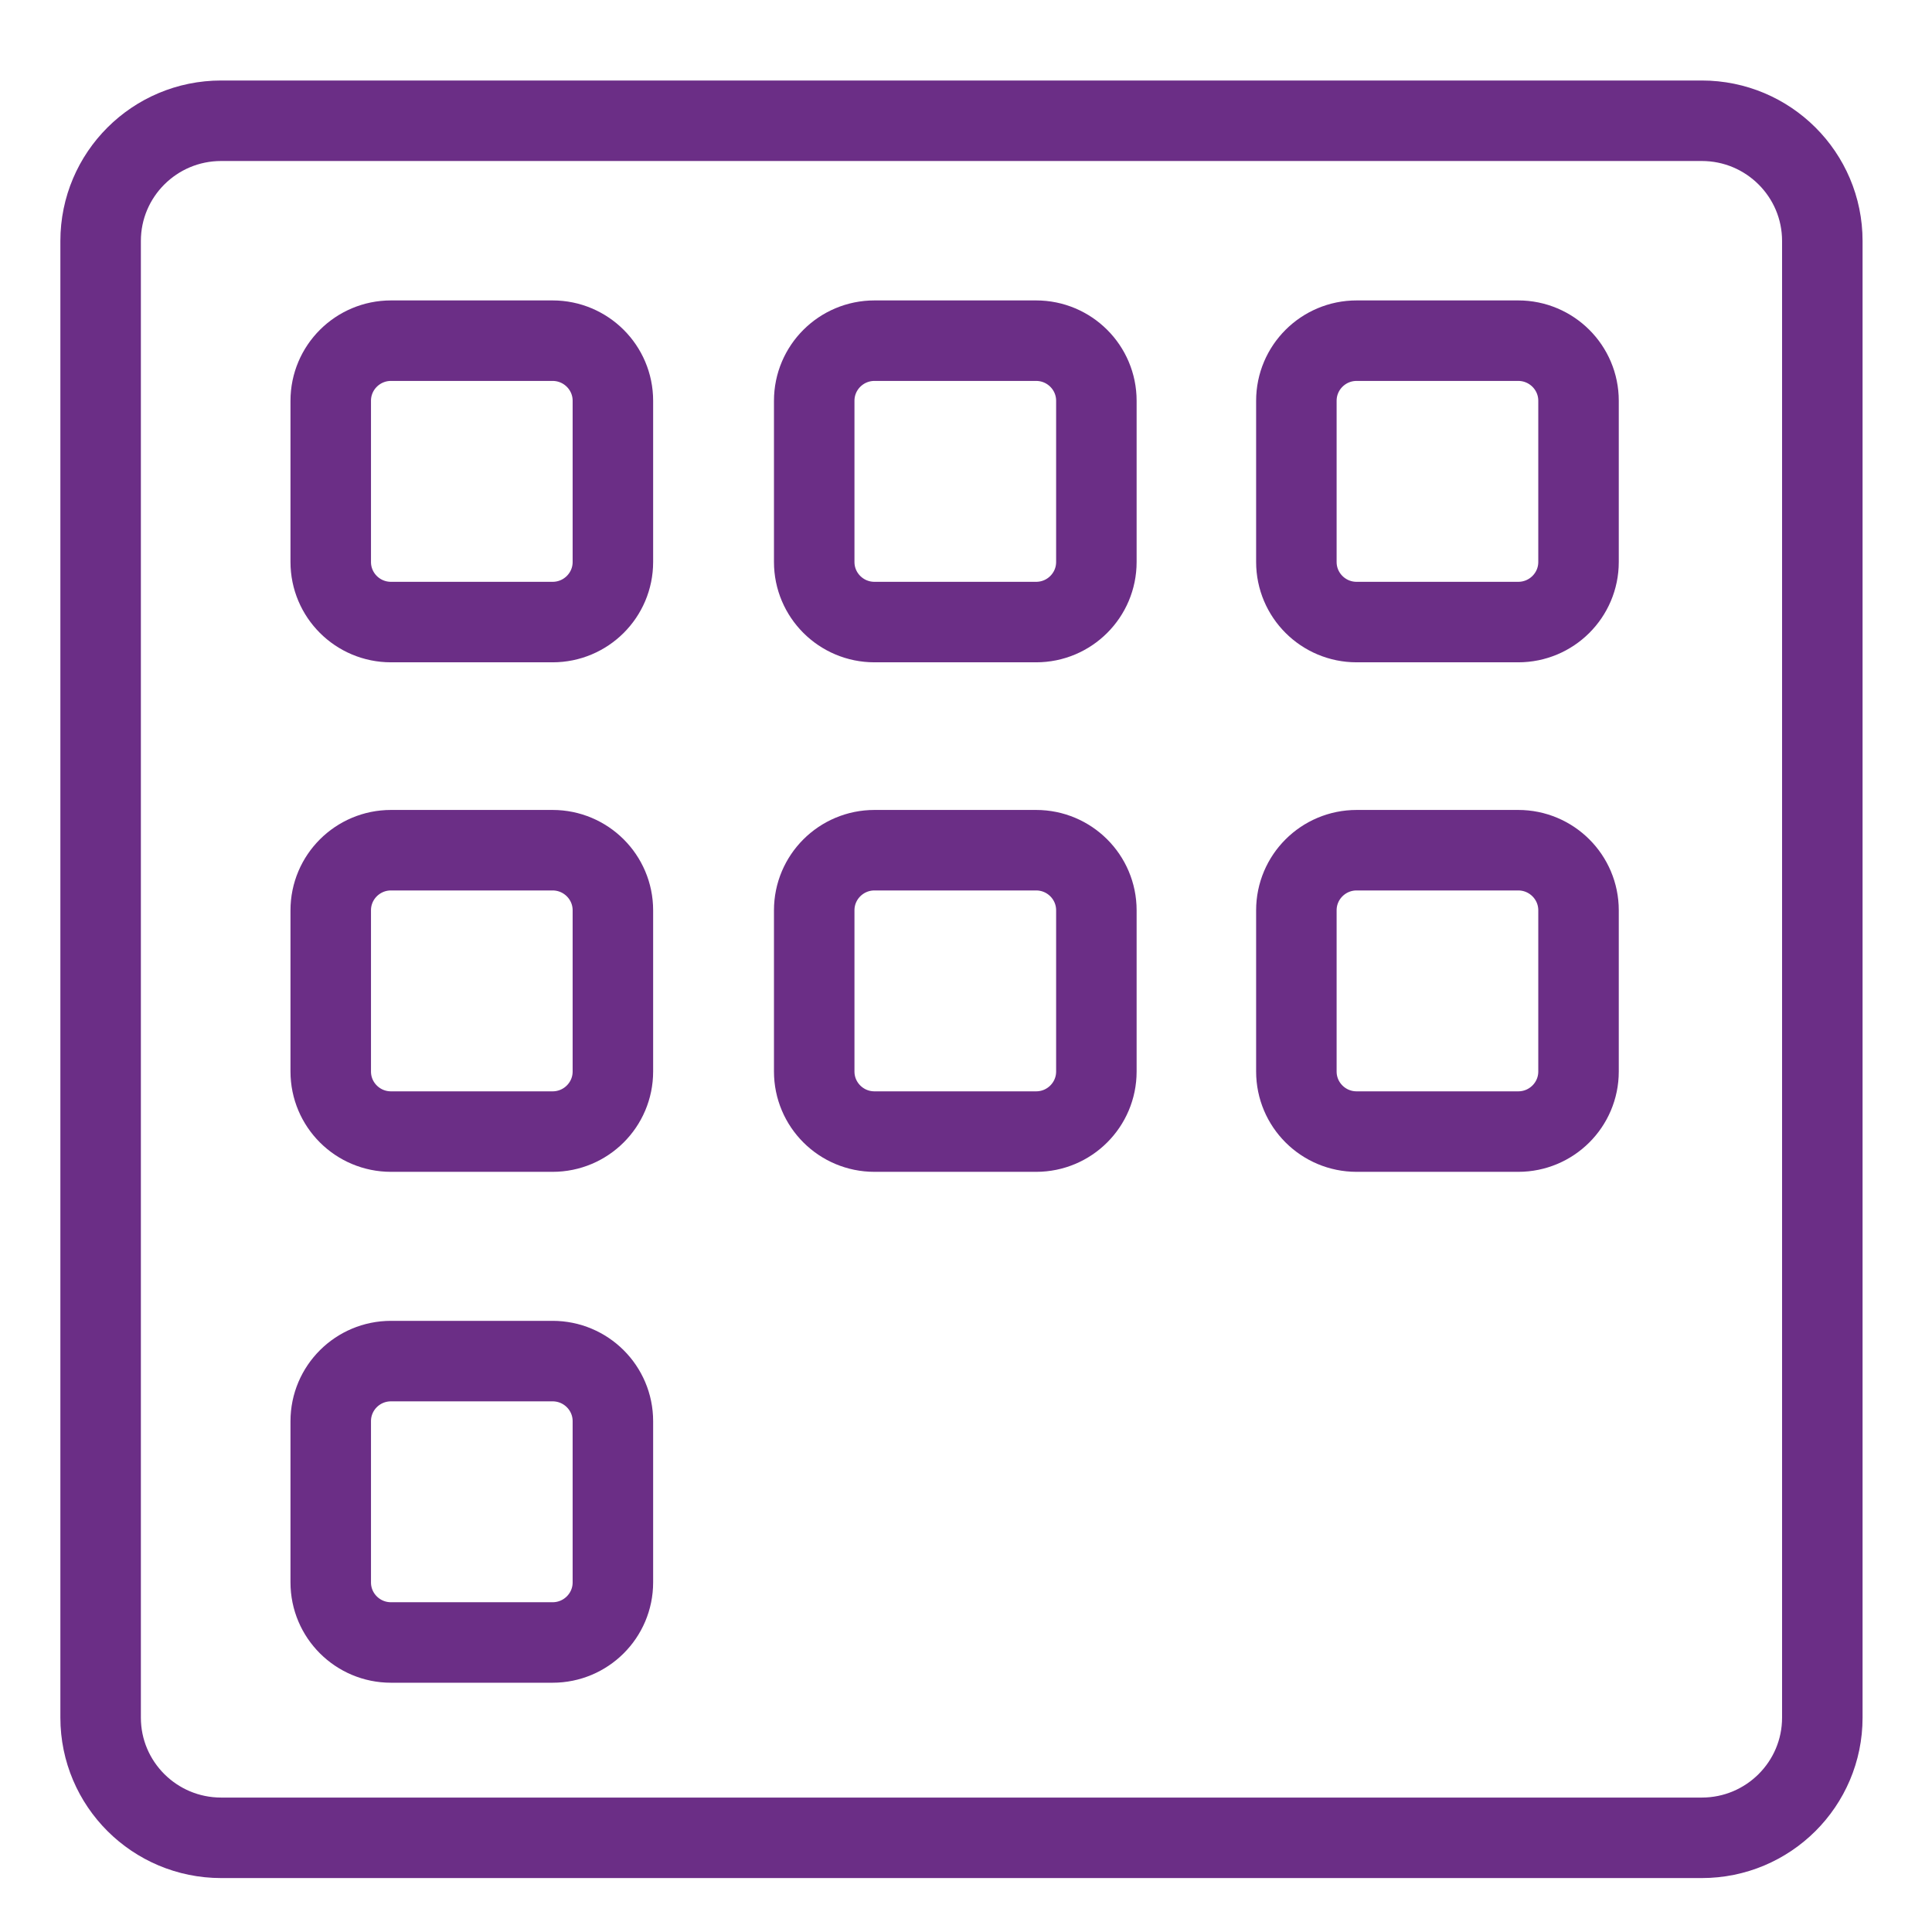
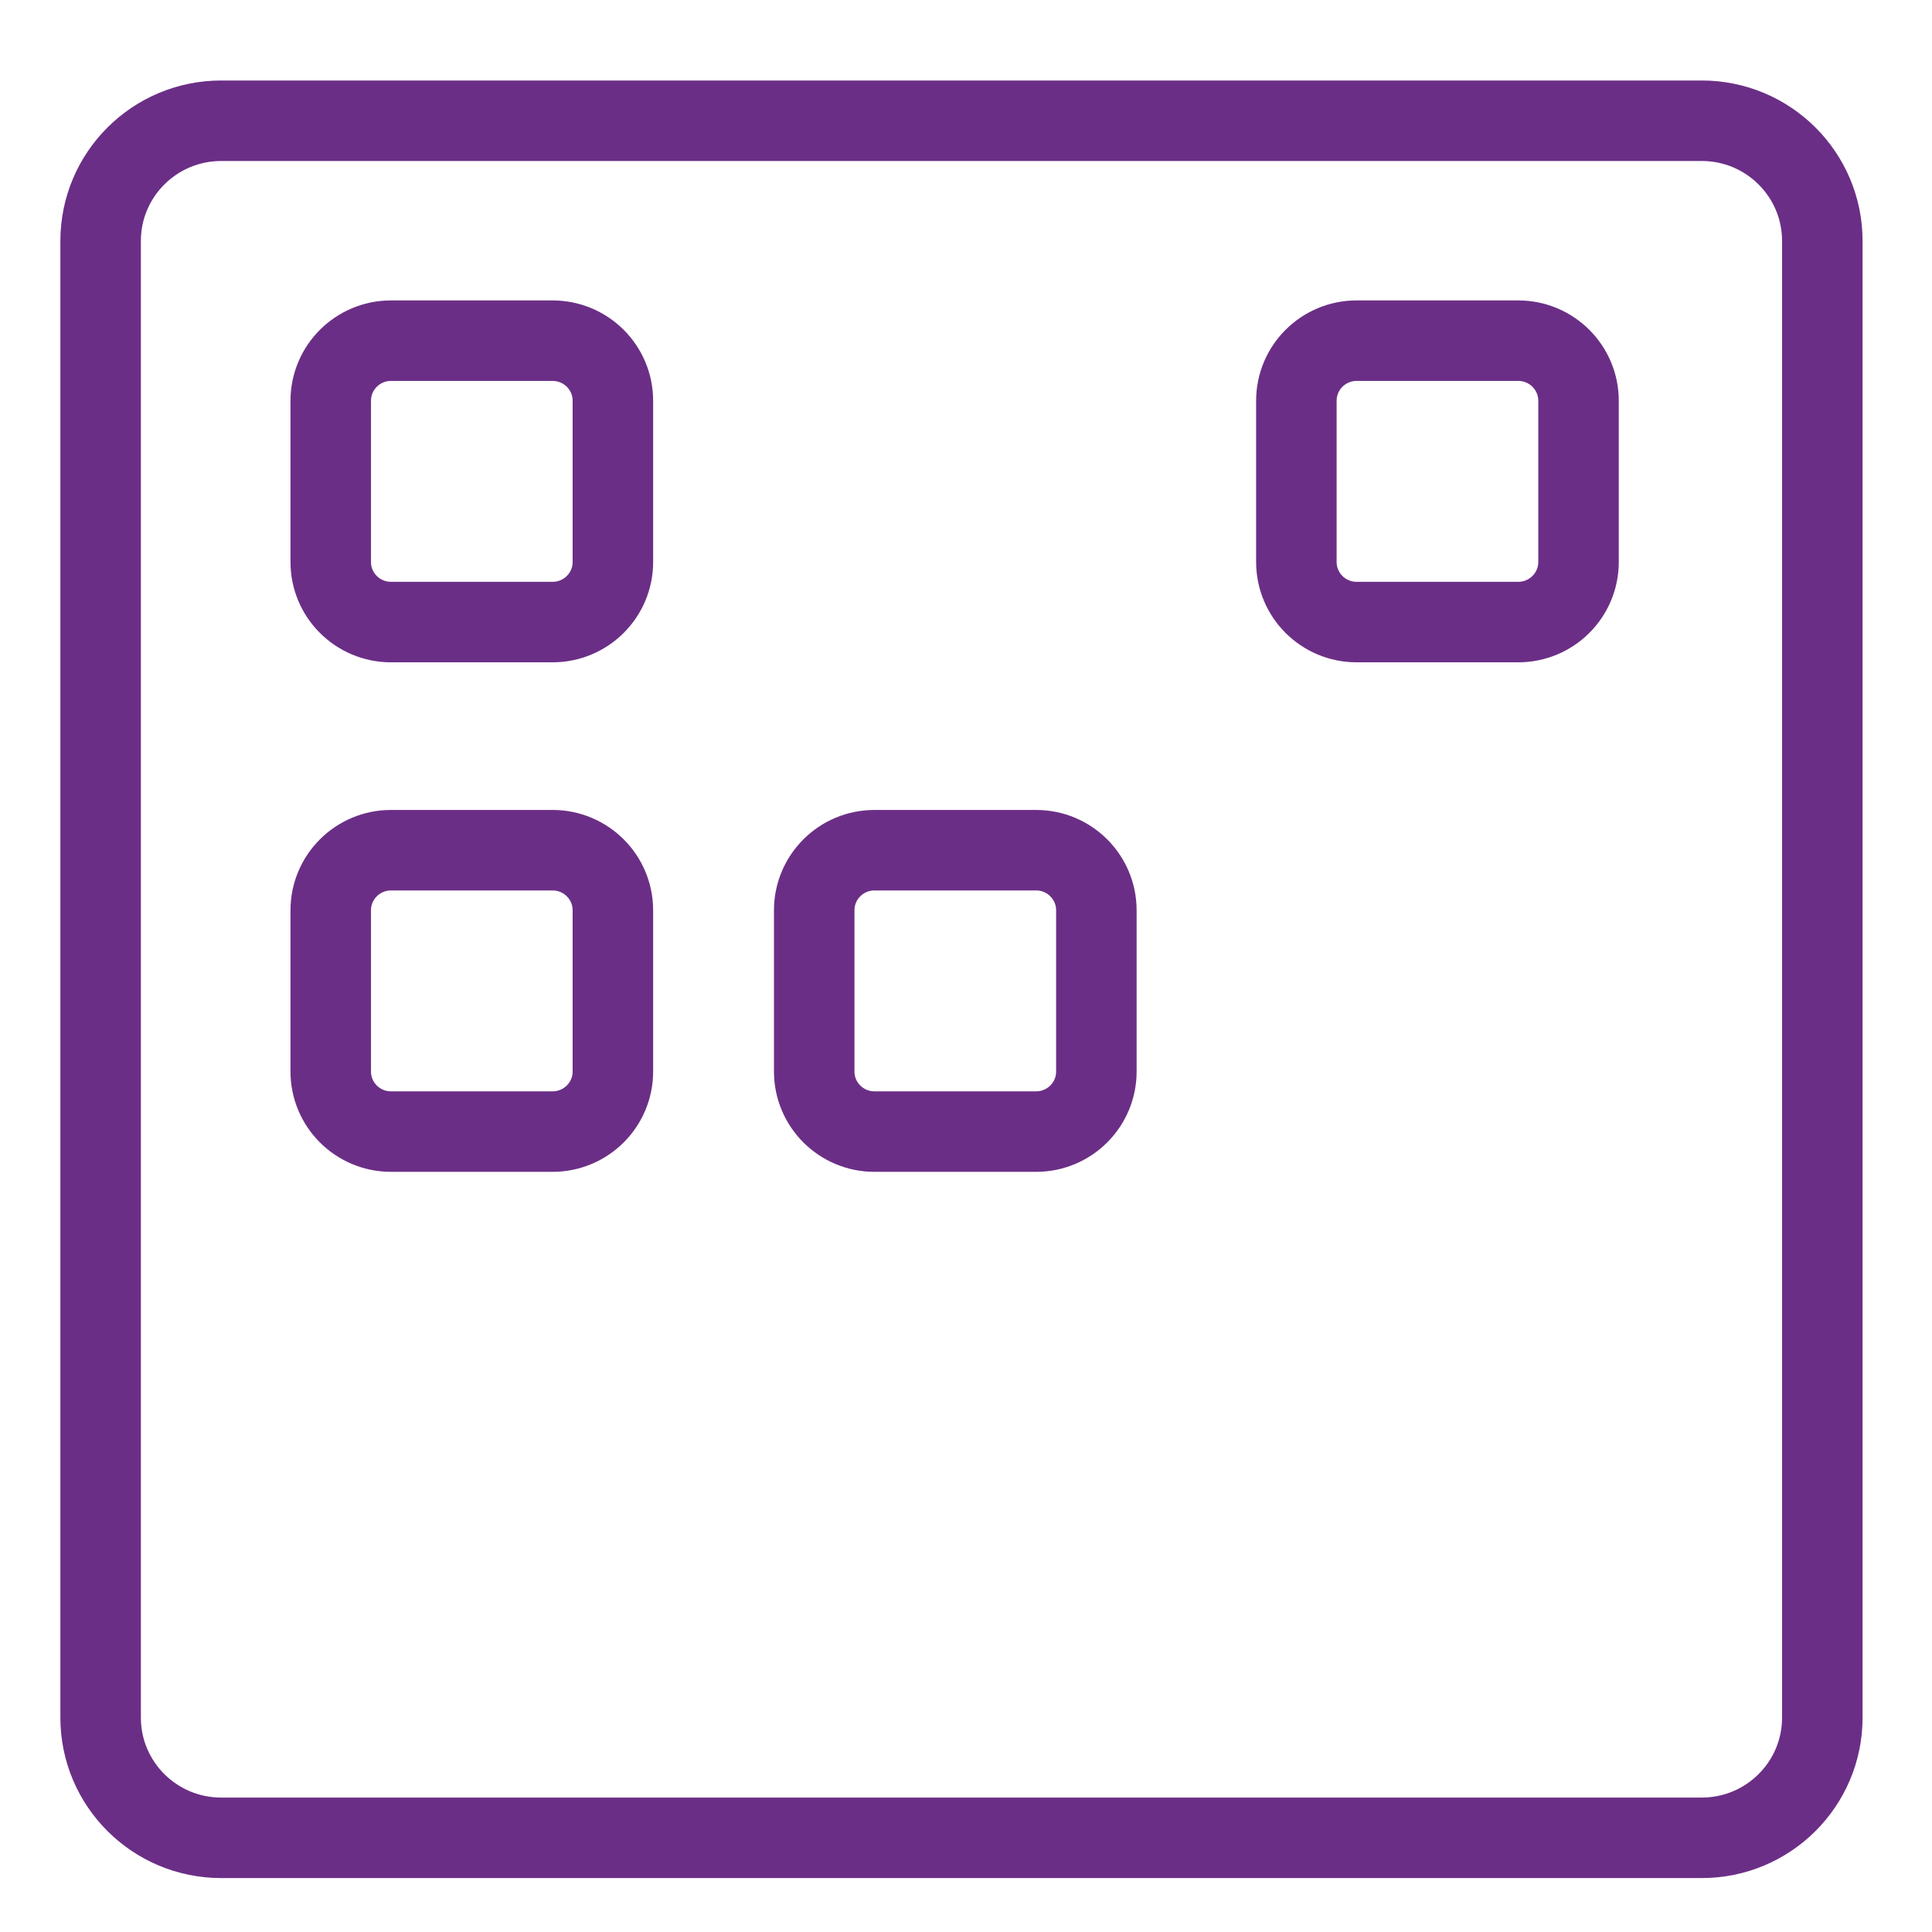
<svg xmlns="http://www.w3.org/2000/svg" width="48" height="48" viewBox="0 0 48 48" fill="none">
  <path d="M42.28 3H5.495C3.841 3 2.5 4.337 2.5 5.987V42.674C2.5 44.323 3.841 45.66 5.495 45.66H42.28C43.934 45.66 45.275 44.323 45.275 42.674V5.987C45.275 4.337 43.934 3 42.28 3Z" stroke="#6B2E86" stroke-width="2" stroke-miterlimit="10" />
  <path d="M13.729 8.464H9.714C8.887 8.464 8.217 9.133 8.217 9.957V13.962C8.217 14.787 8.887 15.455 9.714 15.455H13.729C14.556 15.455 15.227 14.787 15.227 13.962V9.957C15.227 9.133 14.556 8.464 13.729 8.464Z" stroke="#6B2E86" stroke-width="2" stroke-miterlimit="10" />
-   <path d="M25.742 8.464H21.726C20.899 8.464 20.229 9.133 20.229 9.957V13.962C20.229 14.787 20.899 15.455 21.726 15.455H25.742C26.569 15.455 27.239 14.787 27.239 13.962V9.957C27.239 9.133 26.569 8.464 25.742 8.464Z" stroke="#6B2E86" stroke-width="2" stroke-miterlimit="10" />
  <path d="M37.72 8.464H33.705C32.878 8.464 32.208 9.133 32.208 9.957V13.962C32.208 14.787 32.878 15.455 33.705 15.455H37.72C38.547 15.455 39.218 14.787 39.218 13.962V9.957C39.218 9.133 38.547 8.464 37.72 8.464Z" stroke="#6B2E86" stroke-width="2" stroke-miterlimit="10" />
  <path d="M13.729 21.123H9.714C8.887 21.123 8.217 21.792 8.217 22.616V26.621C8.217 27.446 8.887 28.114 9.714 28.114H13.729C14.556 28.114 15.227 27.446 15.227 26.621V22.616C15.227 21.792 14.556 21.123 13.729 21.123Z" stroke="#6B2E86" stroke-width="2" stroke-miterlimit="10" />
  <path d="M25.742 21.123H21.726C20.899 21.123 20.229 21.792 20.229 22.616V26.621C20.229 27.446 20.899 28.114 21.726 28.114H25.742C26.569 28.114 27.239 27.446 27.239 26.621V22.616C27.239 21.792 26.569 21.123 25.742 21.123Z" stroke="#6B2E86" stroke-width="2" stroke-miterlimit="10" />
-   <path d="M37.72 21.123H33.705C32.878 21.123 32.208 21.792 32.208 22.616V26.621C32.208 27.446 32.878 28.114 33.705 28.114H37.72C38.547 28.114 39.218 27.446 39.218 26.621V22.616C39.218 21.792 38.547 21.123 37.72 21.123Z" stroke="#6B2E86" stroke-width="2" stroke-miterlimit="10" />
-   <path d="M13.729 33.816H9.714C8.887 33.816 8.217 34.484 8.217 35.309V39.314C8.217 40.139 8.887 40.807 9.714 40.807H13.729C14.556 40.807 15.227 40.139 15.227 39.314V35.309C15.227 34.484 14.556 33.816 13.729 33.816Z" stroke="#6B2E86" stroke-width="2" stroke-miterlimit="10" />
</svg>